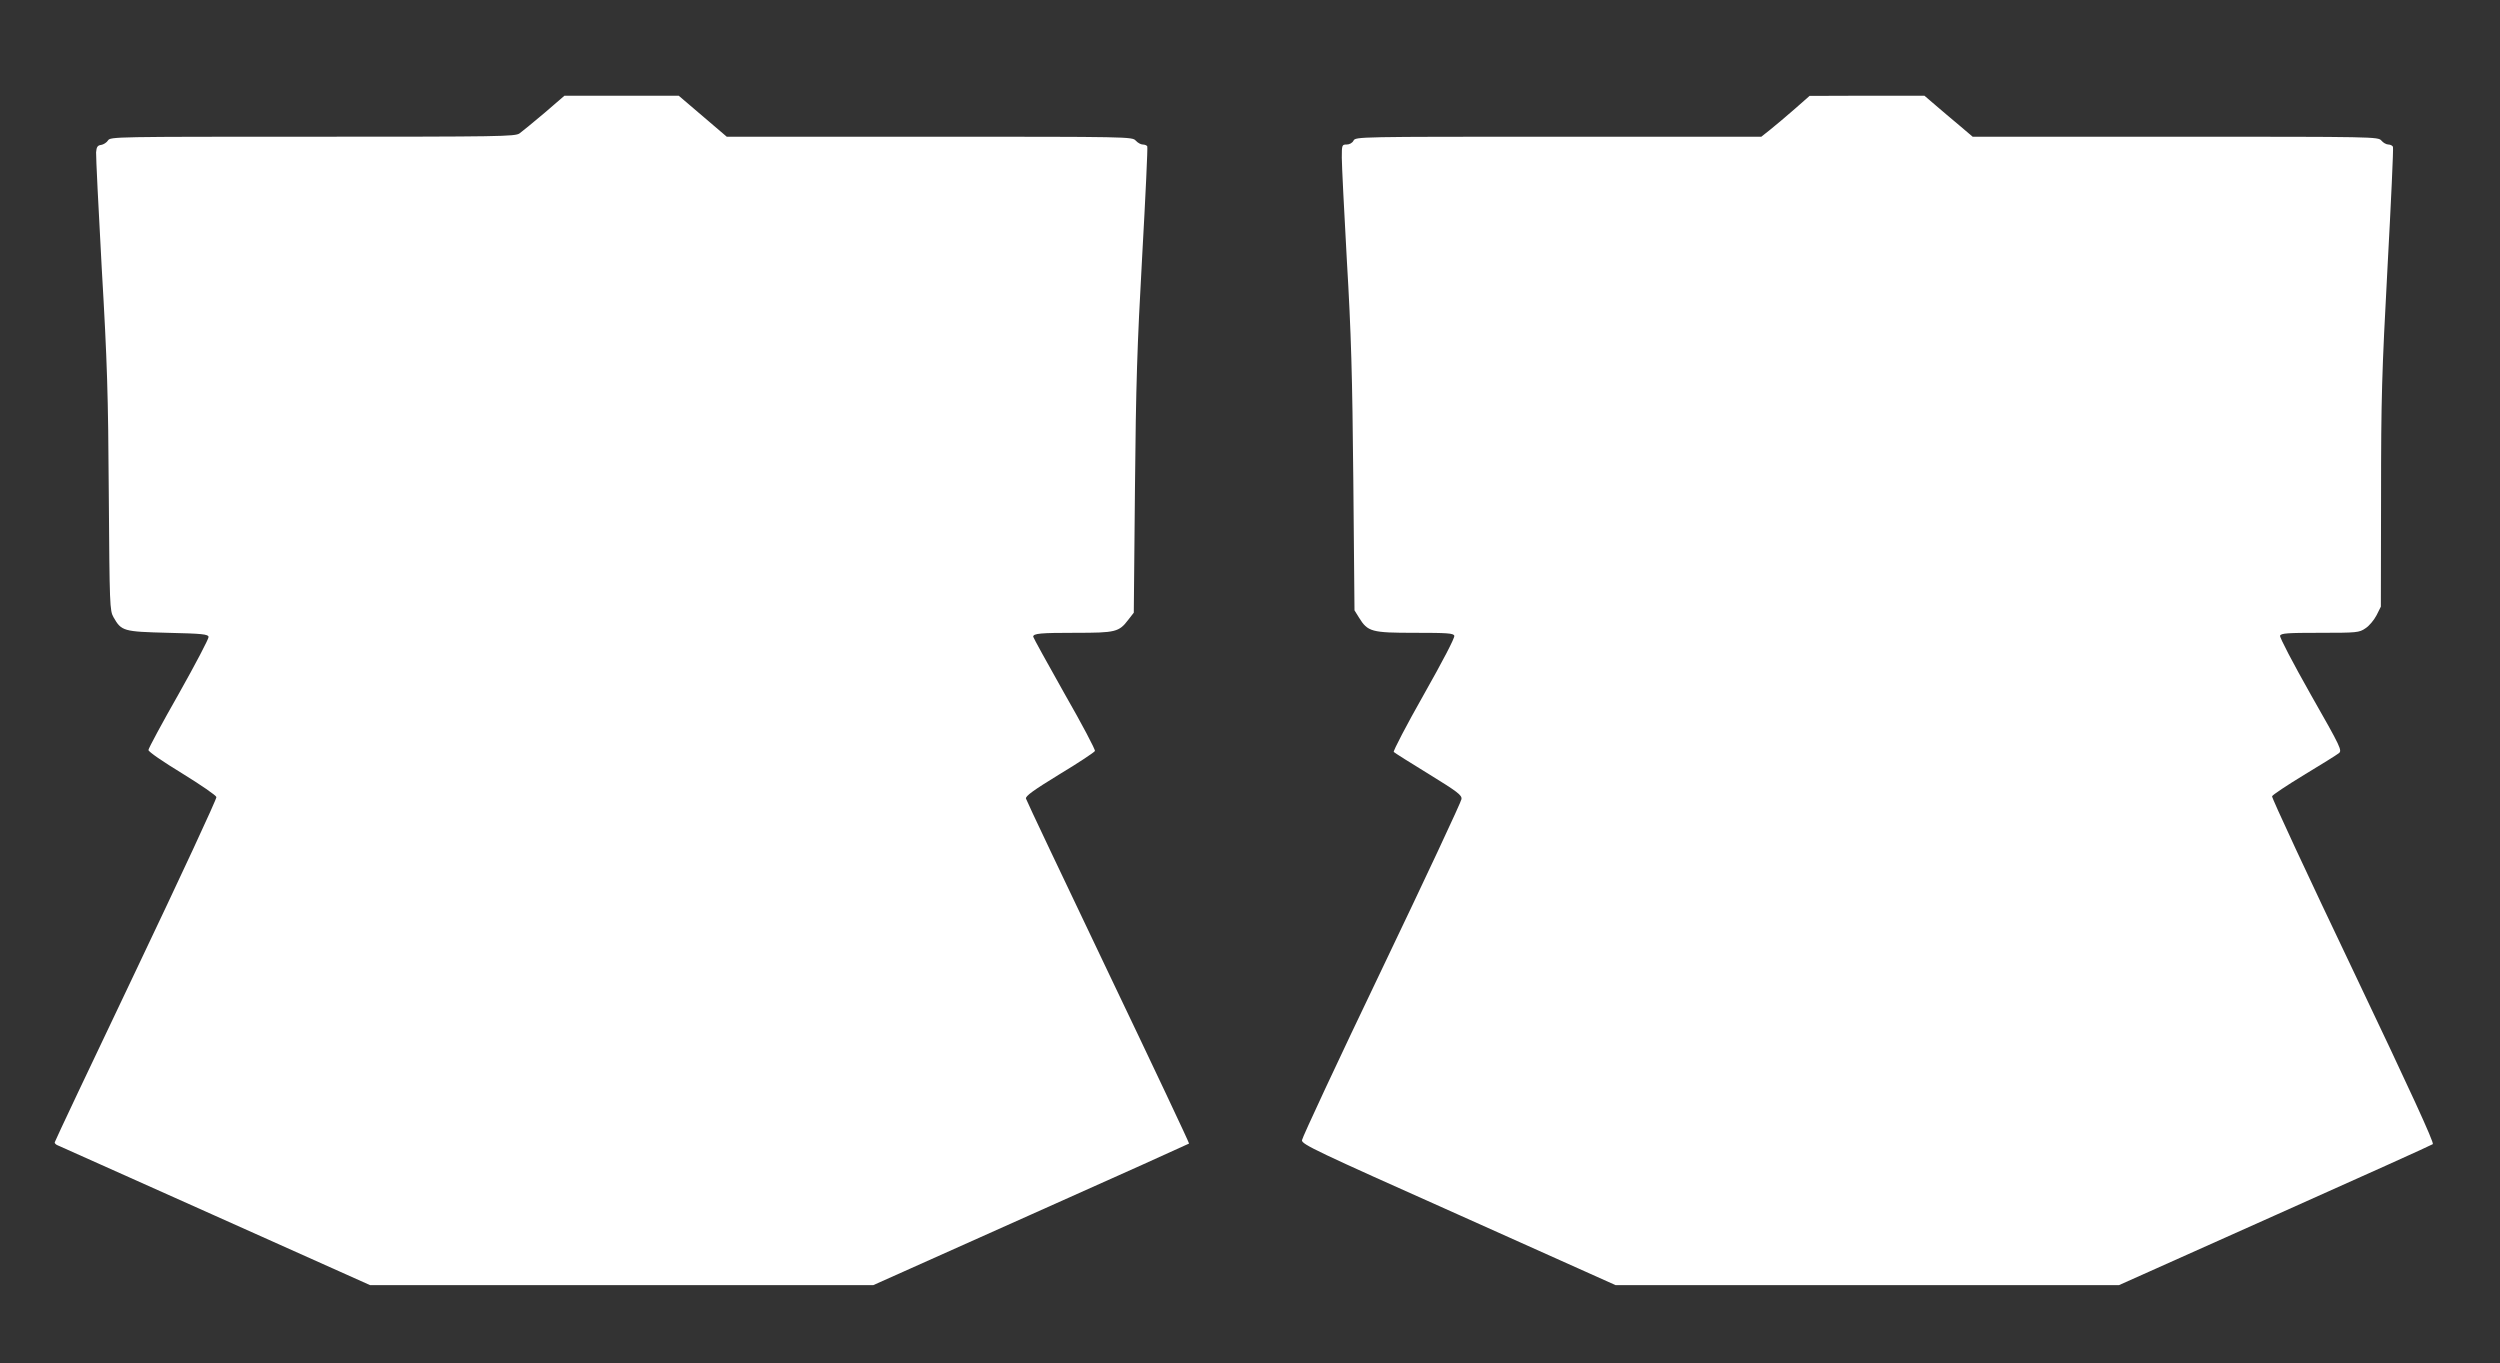
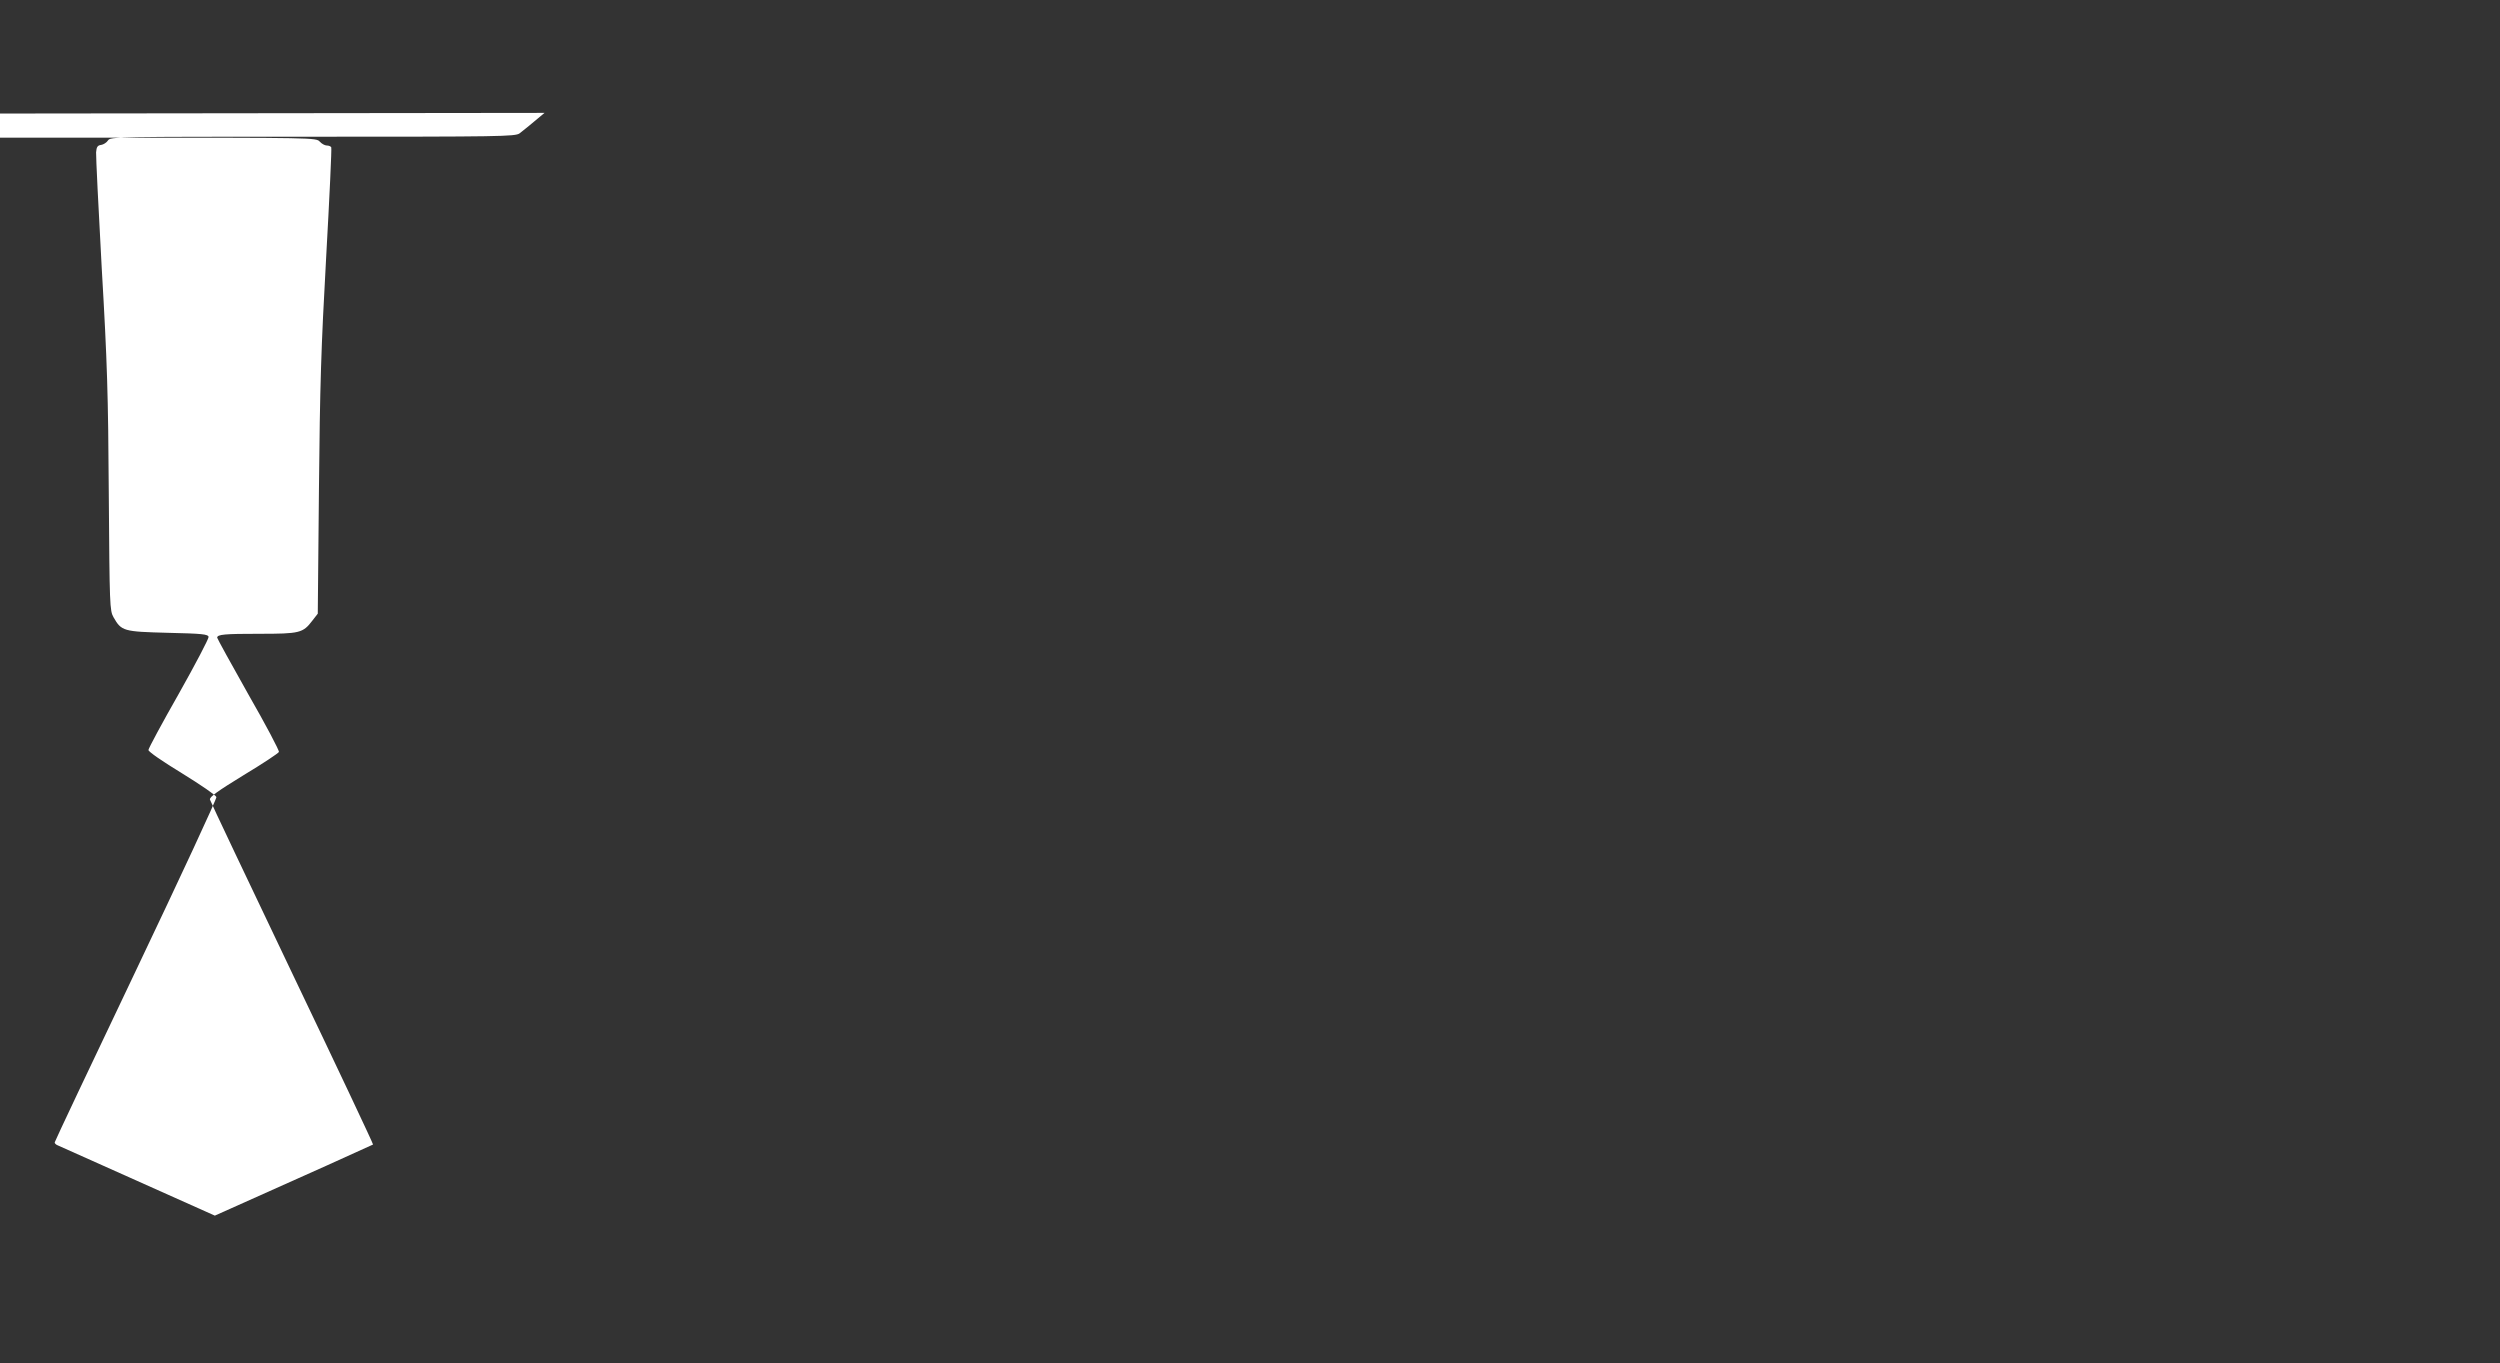
<svg xmlns="http://www.w3.org/2000/svg" version="1.0" width="1280pt" height="698pt" viewBox="0 0 1280 698" preserveAspectRatio="xMidYMid meet">
  <rect x="0" y="0" width="1280" height="698" fill="#333333" stroke="none" />
  <g transform="translate(0,698) scale(0.1,-0.1)" fill="#ffffff" stroke="none">
-     <path d="M2788 6402 c-57 -48 -114 -95 -128 -105 -23 -16 -99 -17 -1060 -17 -1011 0 -1035 0 -1047 -19 -7 -11 -23 -21 -35 -23 -18 -2 -24 -10 -26 -38 -1 -19 12 -287 29 -595 28 -480 33 -645 36 -1155 4 -572 5 -596 24 -630 41 -72 51 -74 279 -80 176 -4 205 -7 208 -21 1 -9 -67 -139 -152 -290 -86 -151 -156 -281 -156 -289 0 -9 73 -59 173 -120 94 -58 173 -112 175 -121 2 -9 -184 -409 -412 -888 -229 -480 -416 -876 -416 -880 0 -5 6 -11 13 -14 6 -3 370 -165 807 -361 l795 -356 1288 0 1288 0 807 361 c444 198 808 362 810 364 2 2 -184 396 -414 877 -229 480 -419 880 -421 889 -4 13 40 44 172 125 98 59 179 113 181 119 3 6 -67 139 -156 294 -88 156 -160 287 -160 291 0 17 38 20 216 20 207 0 223 4 271 67 l28 36 6 636 c5 533 11 726 37 1190 17 305 29 558 26 562 -3 5 -13 9 -23 9 -10 0 -26 9 -36 20 -18 20 -31 20 -1056 20 l-1038 0 -123 105 -123 105 -292 0 -293 0 -102 -88z" />
-     <path d="M9190 6423 c-41 -36 -97 -83 -123 -104 l-49 -39 -1039 0 c-1028 0 -1038 0 -1049 -20 -6 -12 -21 -20 -35 -20 -24 0 -25 -2 -25 -67 0 -38 12 -275 26 -528 22 -371 28 -589 33 -1125 l6 -665 23 -37 c45 -73 64 -78 286 -78 166 0 198 -2 202 -15 4 -9 -61 -133 -156 -301 -89 -157 -158 -290 -154 -294 5 -5 86 -56 179 -113 148 -91 170 -108 168 -128 -1 -13 -185 -406 -409 -874 -224 -467 -407 -860 -408 -873 -1 -21 68 -54 803 -382 l803 -360 1289 0 1288 0 798 357 c439 196 803 360 809 365 8 6 -115 274 -408 889 -231 484 -418 886 -415 892 2 7 76 56 163 109 88 53 168 103 178 111 19 14 13 27 -143 301 -92 163 -160 293 -157 301 4 13 39 15 204 15 190 0 201 1 233 23 19 12 44 42 57 67 l22 44 1 566 c0 502 4 632 33 1170 18 333 31 611 28 618 -2 6 -13 12 -23 12 -11 0 -27 9 -36 20 -17 20 -30 20 -1055 20 l-1038 0 -67 57 c-38 31 -93 79 -124 105 l-56 48 -294 0 -294 -1 -75 -66z" />
+     <path d="M2788 6402 c-57 -48 -114 -95 -128 -105 -23 -16 -99 -17 -1060 -17 -1011 0 -1035 0 -1047 -19 -7 -11 -23 -21 -35 -23 -18 -2 -24 -10 -26 -38 -1 -19 12 -287 29 -595 28 -480 33 -645 36 -1155 4 -572 5 -596 24 -630 41 -72 51 -74 279 -80 176 -4 205 -7 208 -21 1 -9 -67 -139 -152 -290 -86 -151 -156 -281 -156 -289 0 -9 73 -59 173 -120 94 -58 173 -112 175 -121 2 -9 -184 -409 -412 -888 -229 -480 -416 -876 -416 -880 0 -5 6 -11 13 -14 6 -3 370 -165 807 -361 c444 198 808 362 810 364 2 2 -184 396 -414 877 -229 480 -419 880 -421 889 -4 13 40 44 172 125 98 59 179 113 181 119 3 6 -67 139 -156 294 -88 156 -160 287 -160 291 0 17 38 20 216 20 207 0 223 4 271 67 l28 36 6 636 c5 533 11 726 37 1190 17 305 29 558 26 562 -3 5 -13 9 -23 9 -10 0 -26 9 -36 20 -18 20 -31 20 -1056 20 l-1038 0 -123 105 -123 105 -292 0 -293 0 -102 -88z" />
  </g>
</svg>